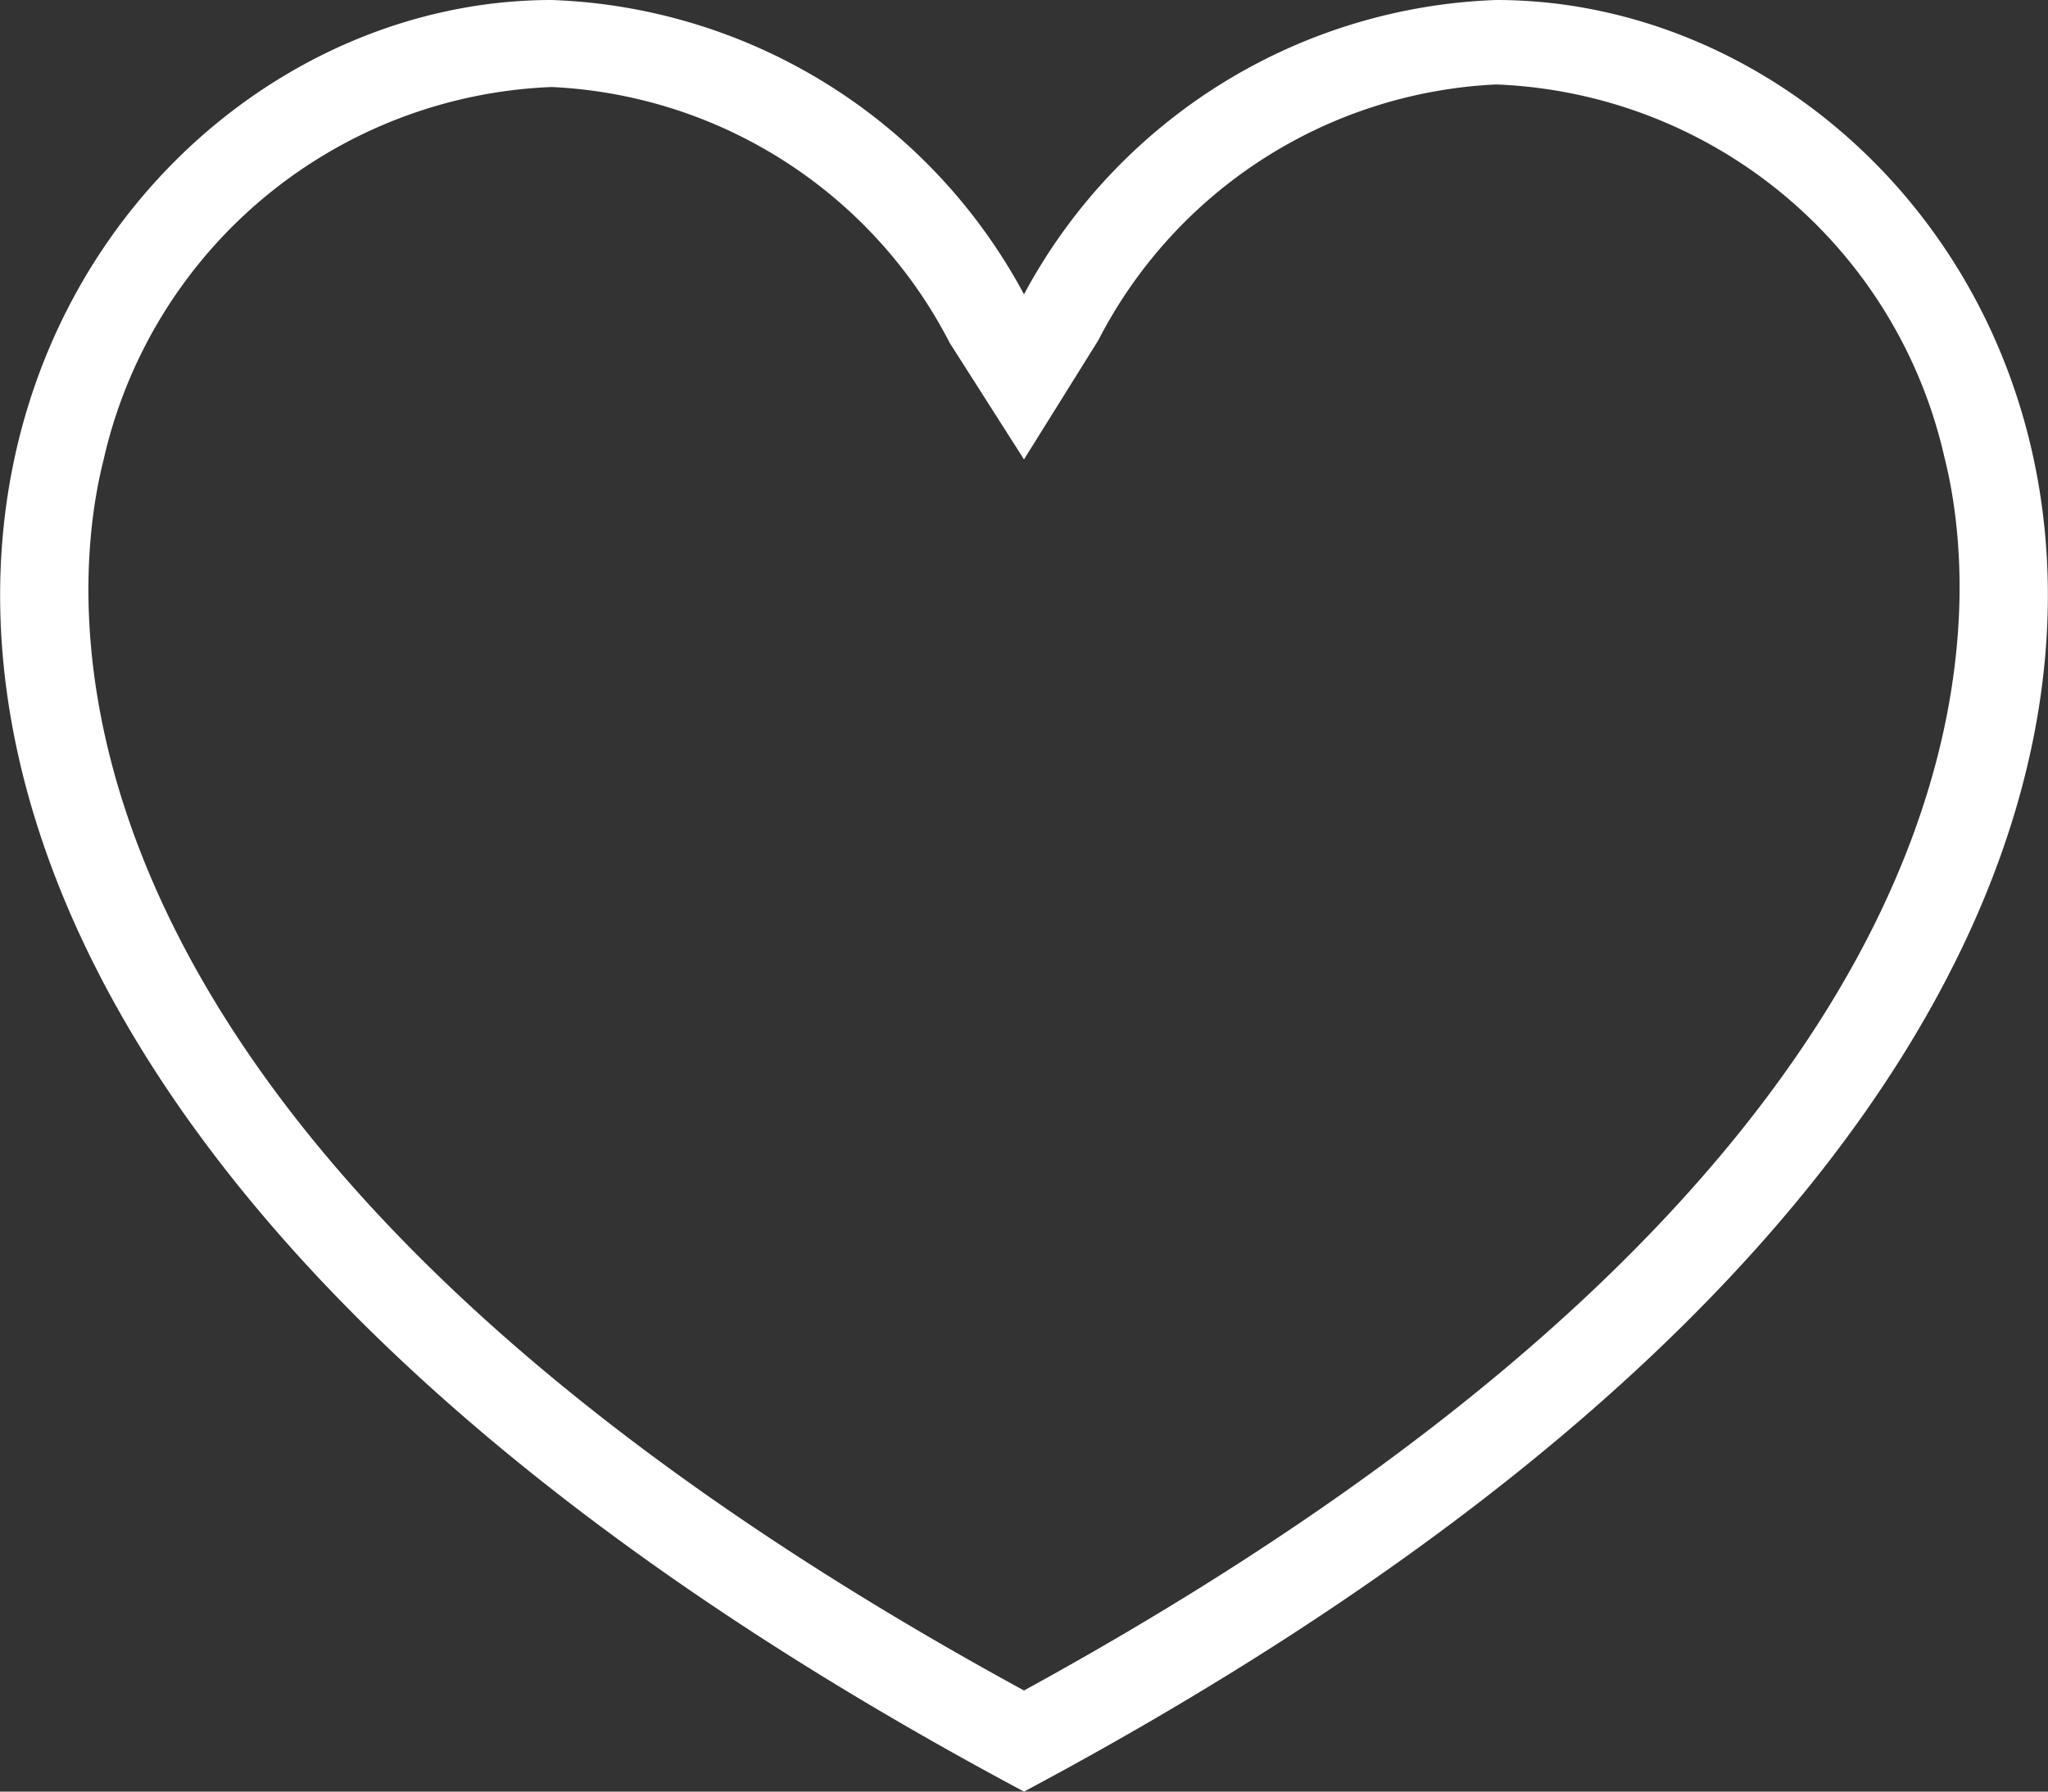
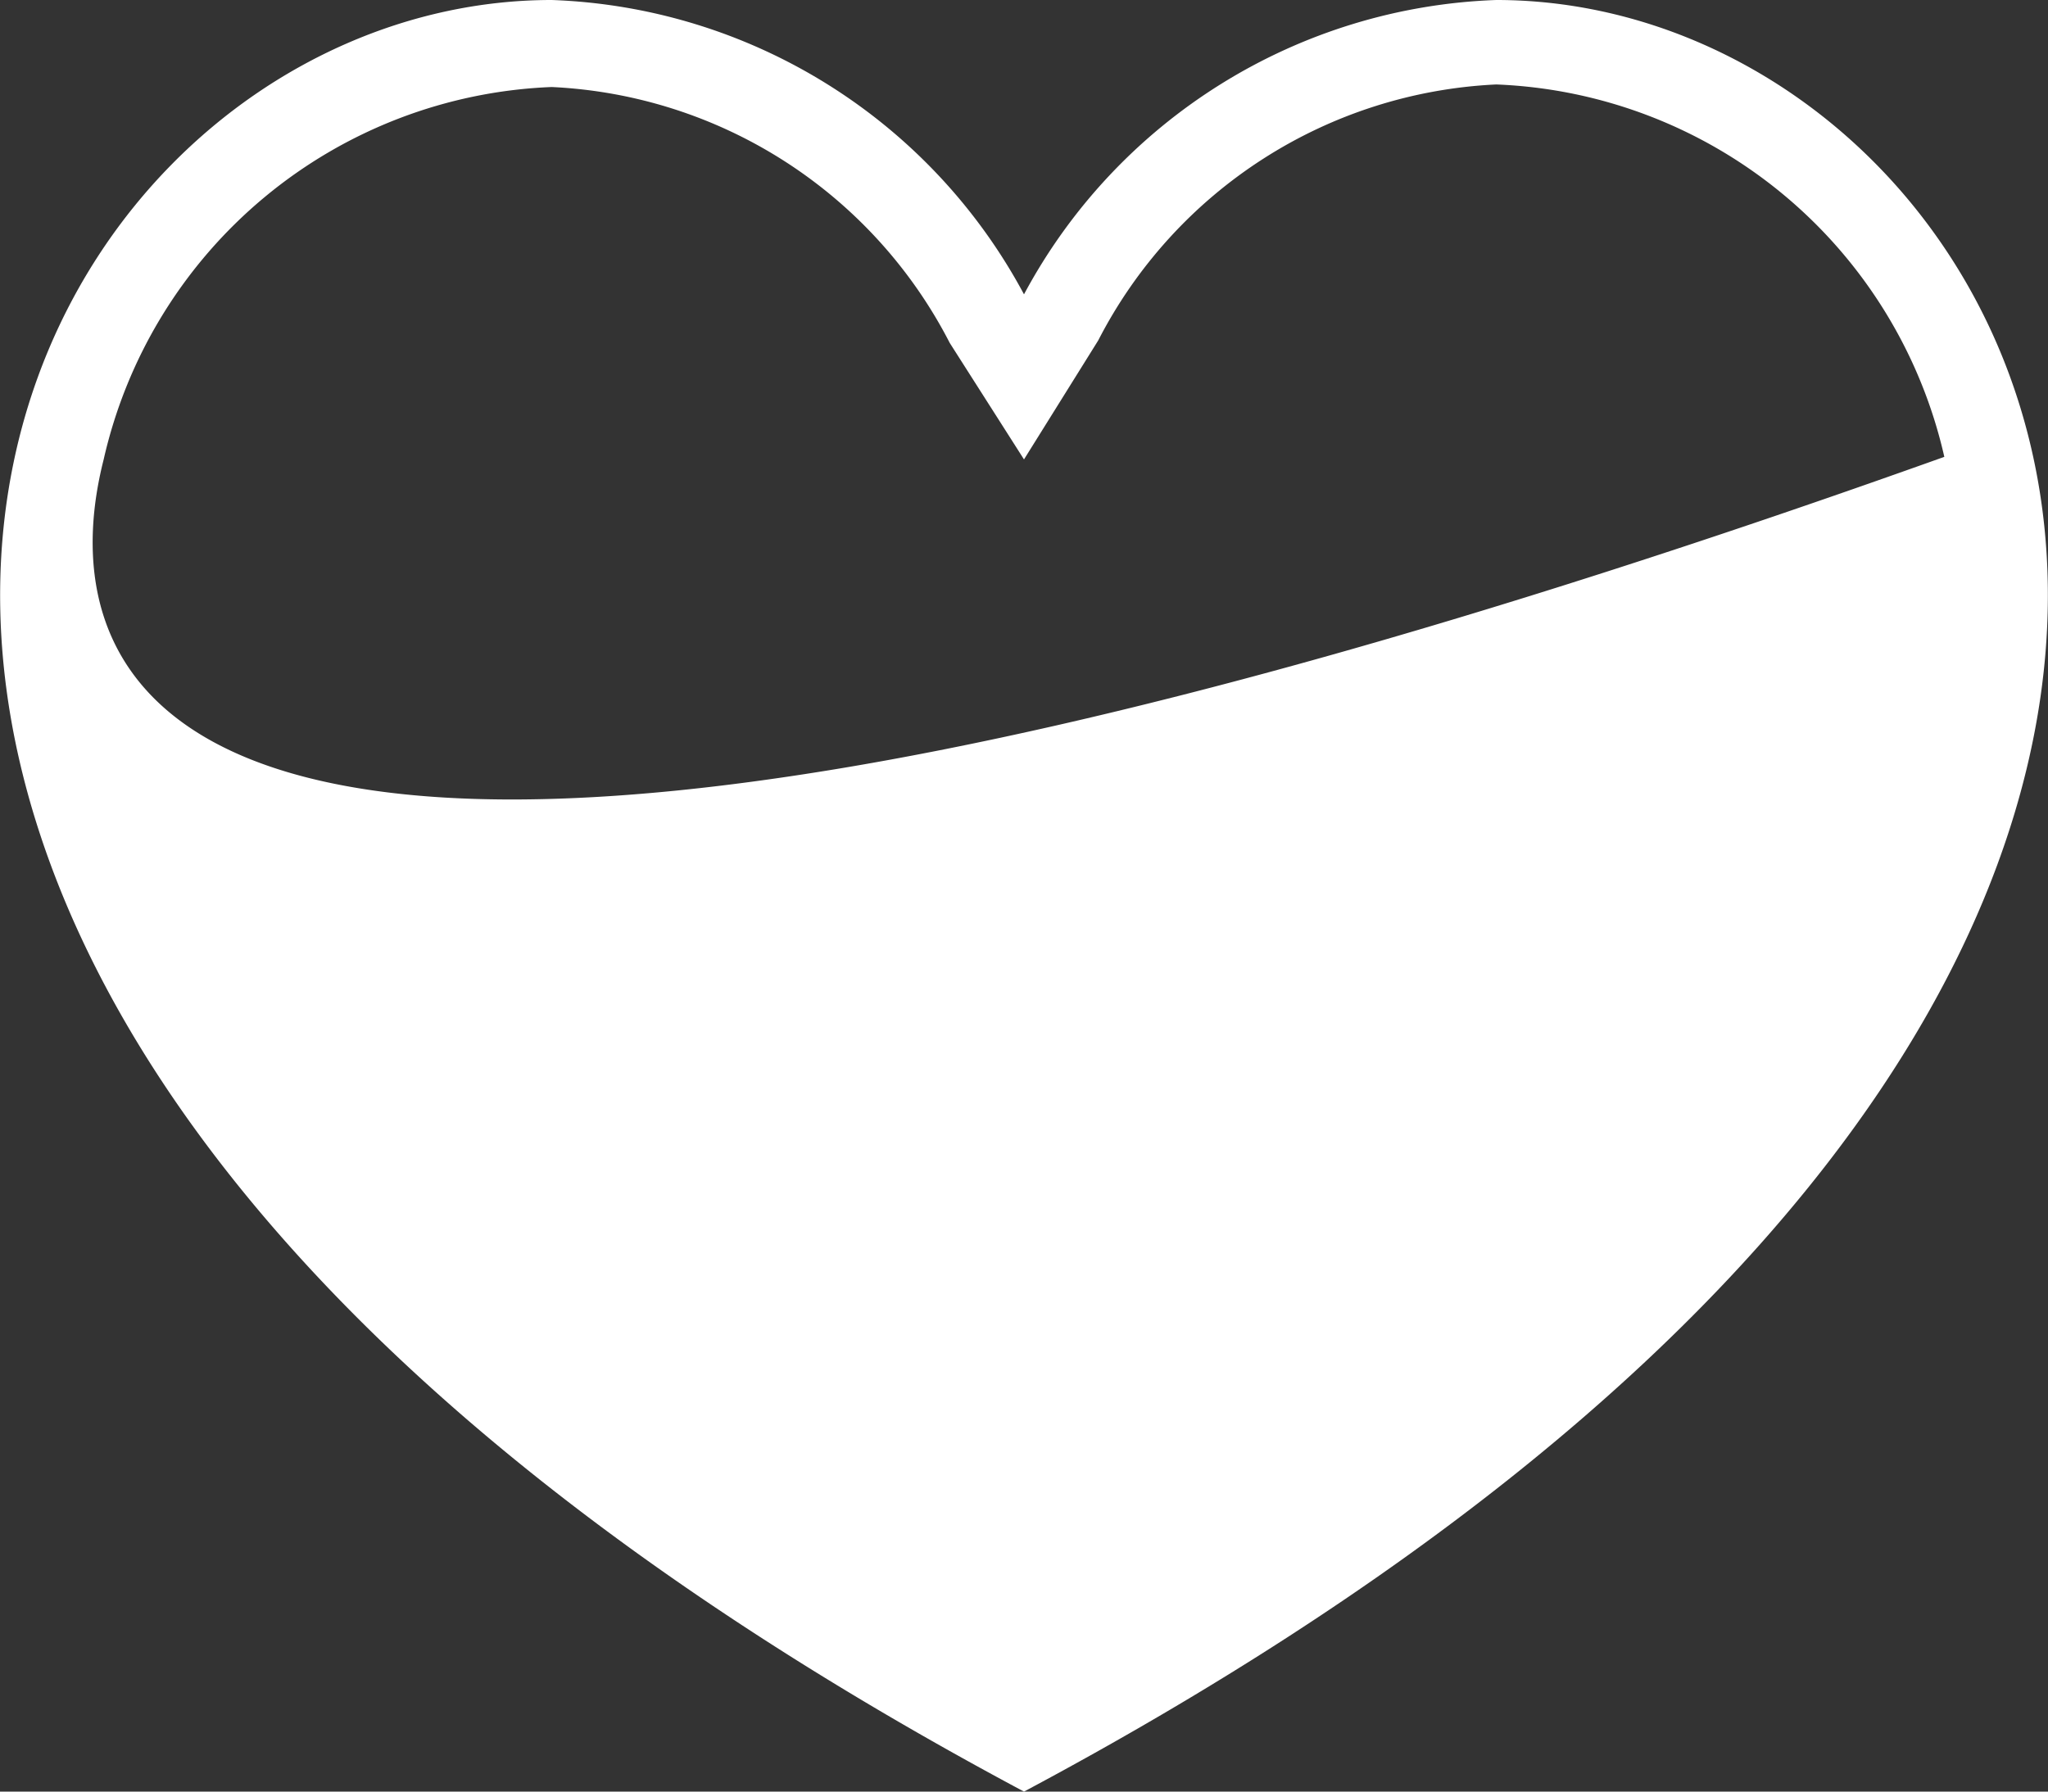
<svg xmlns="http://www.w3.org/2000/svg" viewBox="0 0 16 14">
  <rect x="0" y="0" width="16" height="14" fill="#333333" stroke="none" />
  <defs>
    <style>.cls-1{fill:#fff;}</style>
  </defs>
  <title>icon_heart</title>
  <g id="レイヤー_2" data-name="レイヤー 2">
    <g id="レイヤー_1-2" data-name="レイヤー 1">
-       <path class="cls-1" d="M4.31.68a3.69,3.69,0,0,1,3.11,2L8,3.59l.58-.93a3.69,3.69,0,0,1,3.11-2,3.74,3.74,0,0,1,3.5,2.91c.3,1.18.64,5.35-7.19,9.64C.17,8.94.51,4.77.81,3.59A3.74,3.74,0,0,1,4.31.68M11.69,0A4.36,4.36,0,0,0,8,2.3,4.36,4.36,0,0,0,4.31,0C-.1,0-4,7.6,8,14,20,7.6,16.1,0,11.69,0Z" />
+       <path class="cls-1" d="M4.31.68a3.69,3.69,0,0,1,3.11,2L8,3.59l.58-.93a3.69,3.69,0,0,1,3.11-2,3.74,3.74,0,0,1,3.5,2.91C.17,8.94.51,4.77.81,3.59A3.74,3.74,0,0,1,4.31.68M11.69,0A4.36,4.36,0,0,0,8,2.3,4.36,4.36,0,0,0,4.31,0C-.1,0-4,7.6,8,14,20,7.6,16.1,0,11.69,0Z" />
    </g>
  </g>
</svg>